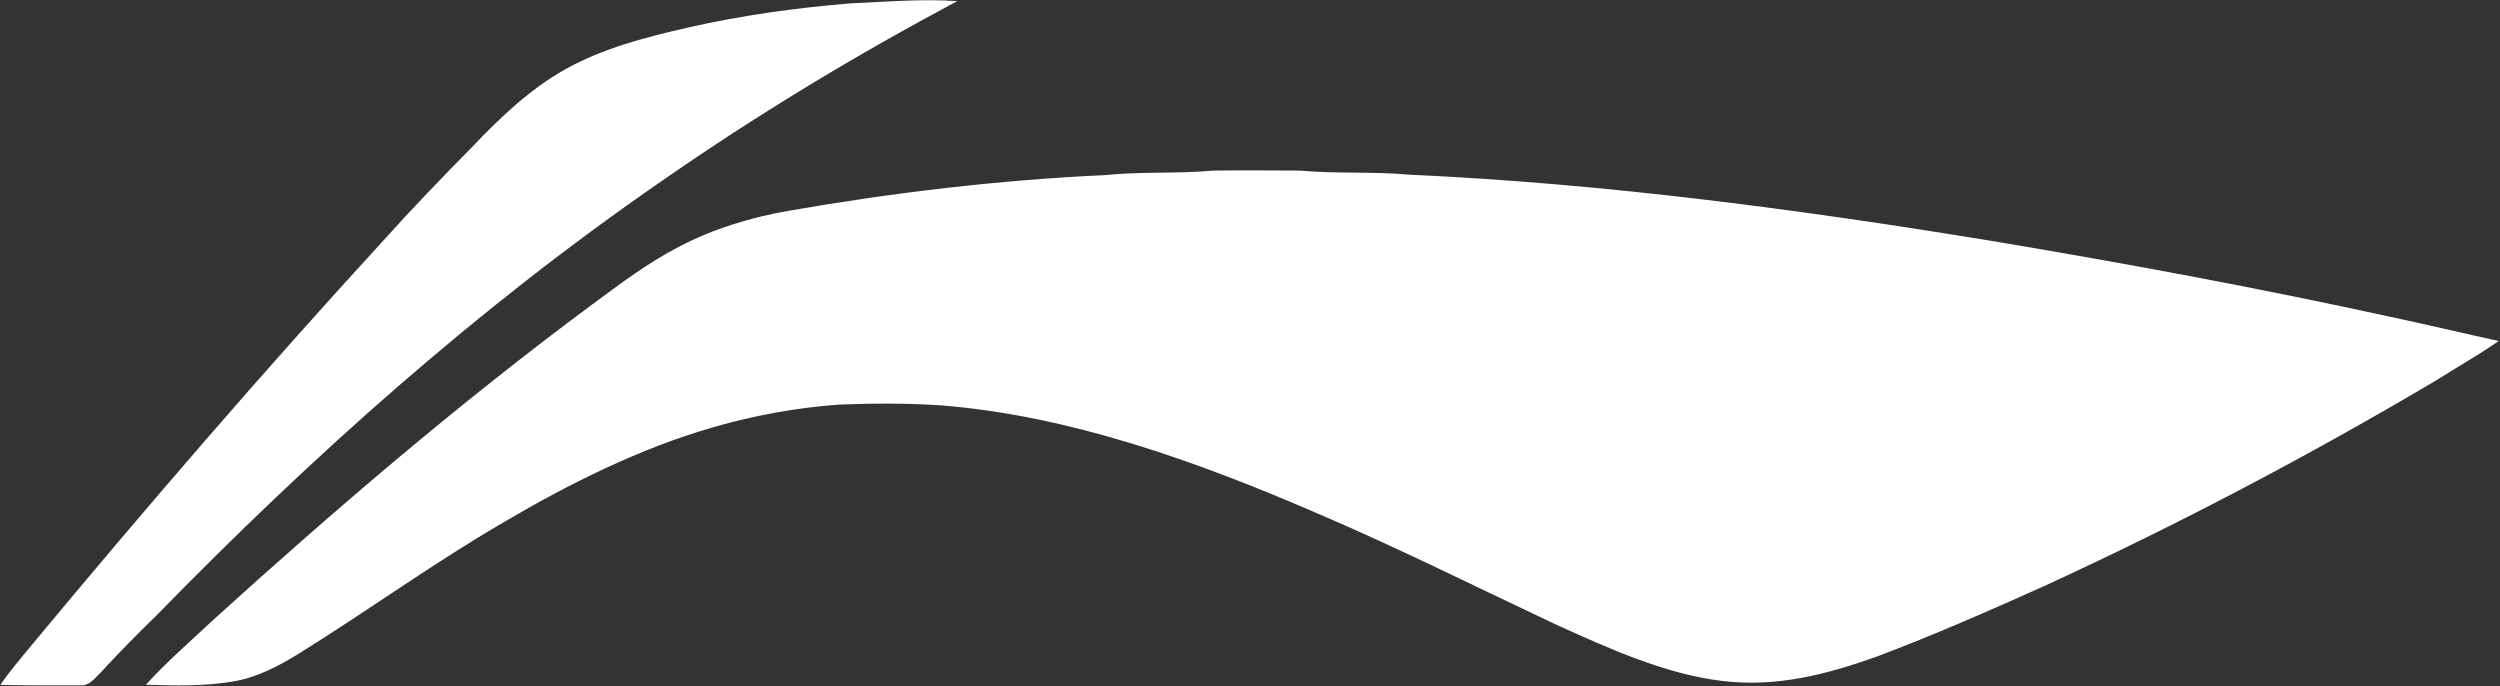
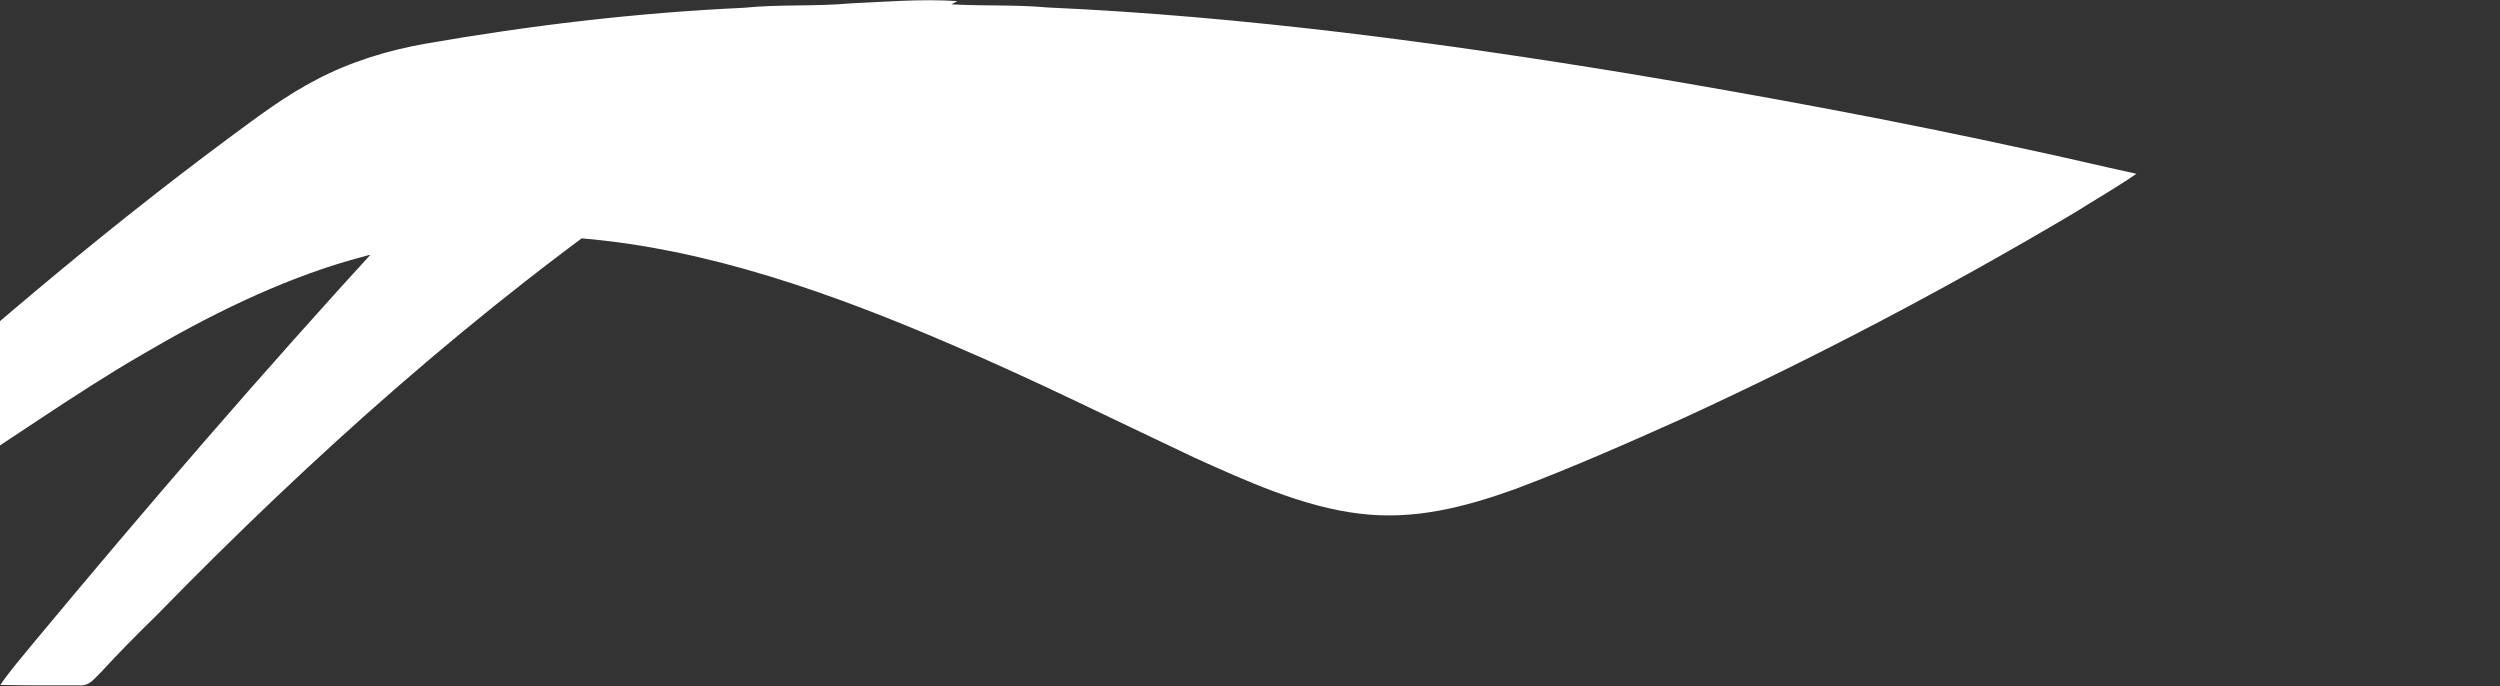
<svg xmlns="http://www.w3.org/2000/svg" version="1.2" viewBox="0 0 1574 432" width="1574" height="432">
  <rect x="0" y="0" width="1574" height="432" fill="#333333" stroke="none" />
  <title>LiNing_Logo-svg</title>
  <style>
		.s0 { fill: #ffffff } 
	</style>
-   <path id="path11" class="s0" d="m535.8 2.1c22.5-1 44.3-2.9 66.9-1.4-64.2 34.2-126.8 72-186.7 113.7-115.3 79.6-219.1 172.3-317.5 273.1-11.9 11.6-23.6 23.4-34.9 35.7-4.2 3.9-7 8.7-13.4 8.3-16.6 0-33.3 0.1-50-0.3 6.2-9 13.3-17.2 20.2-25.6 71.9-86.5 145.3-171.7 221.2-254.4 18.1-20.2 36.9-39.6 55.9-58.9 17.4-18.3 36.2-36.2 58.1-48.5 24-13.5 50.8-20.3 77.3-26.4 33.9-7.7 68.3-12.5 102.9-15.3zm228.1 105.3c18.1-0.2 36.2-0.1 54.3 0 23.1 2.1 46.4 0.5 69.4 2.6 122.8 5.5 247 22.1 368.3 42 83.4 14 166.6 29.4 249.2 47.5 22.8 4.8 45.4 10.3 68.1 15.2-12.9 8.9-26.4 16.6-39.6 24.9-80 47.4-162.2 90.6-246.4 129.3-34.8 15.6-69.5 30.9-105.1 44.3-32.1 11.5-63.7 19.7-97.9 15.5-35.7-4.2-71.9-20.7-104.6-35.5-50.1-23.6-100.1-48.6-151.2-70.4-74.8-32.3-155-61.2-236.2-67.6-21.1-1.4-42.4-1.3-63.5-0.5-26.9 1.9-53.7 6.8-79.7 14.3-45.9 13.2-90.4 35.4-131.7 59.7-44.1 25.6-85.2 55.5-128.5 82.4-13.3 8.3-26.7 15.3-42.1 18-18 3-36.6 2.6-54.8 2 13.3-14.7 28.4-27.7 42.8-41.2 76.5-69.4 155.3-136.8 238-198.1 17.9-13.2 35.1-26.3 54.9-36.5 21.3-11.2 45-18.4 68.5-22.5 66.3-11.6 133.2-19.5 200.4-22.6 22.5-2.3 44.9-0.7 67.4-2.8z" />
+   <path id="path11" class="s0" d="m535.8 2.1c22.5-1 44.3-2.9 66.9-1.4-64.2 34.2-126.8 72-186.7 113.7-115.3 79.6-219.1 172.3-317.5 273.1-11.9 11.6-23.6 23.4-34.9 35.7-4.2 3.9-7 8.7-13.4 8.3-16.6 0-33.3 0.1-50-0.3 6.2-9 13.3-17.2 20.2-25.6 71.9-86.5 145.3-171.7 221.2-254.4 18.1-20.2 36.9-39.6 55.9-58.9 17.4-18.3 36.2-36.2 58.1-48.5 24-13.5 50.8-20.3 77.3-26.4 33.9-7.7 68.3-12.5 102.9-15.3zc18.1-0.2 36.2-0.1 54.3 0 23.1 2.1 46.4 0.5 69.4 2.6 122.8 5.5 247 22.1 368.3 42 83.4 14 166.6 29.4 249.2 47.5 22.8 4.8 45.4 10.3 68.1 15.2-12.9 8.9-26.4 16.6-39.6 24.9-80 47.4-162.2 90.6-246.4 129.3-34.8 15.6-69.5 30.9-105.1 44.3-32.1 11.5-63.7 19.7-97.9 15.5-35.7-4.2-71.9-20.7-104.6-35.5-50.1-23.6-100.1-48.6-151.2-70.4-74.8-32.3-155-61.2-236.2-67.6-21.1-1.4-42.4-1.3-63.5-0.5-26.9 1.9-53.7 6.8-79.7 14.3-45.9 13.2-90.4 35.4-131.7 59.7-44.1 25.6-85.2 55.5-128.5 82.4-13.3 8.3-26.7 15.3-42.1 18-18 3-36.6 2.6-54.8 2 13.3-14.7 28.4-27.7 42.8-41.2 76.5-69.4 155.3-136.8 238-198.1 17.9-13.2 35.1-26.3 54.9-36.5 21.3-11.2 45-18.4 68.5-22.5 66.3-11.6 133.2-19.5 200.4-22.6 22.5-2.3 44.9-0.7 67.4-2.8z" />
</svg>